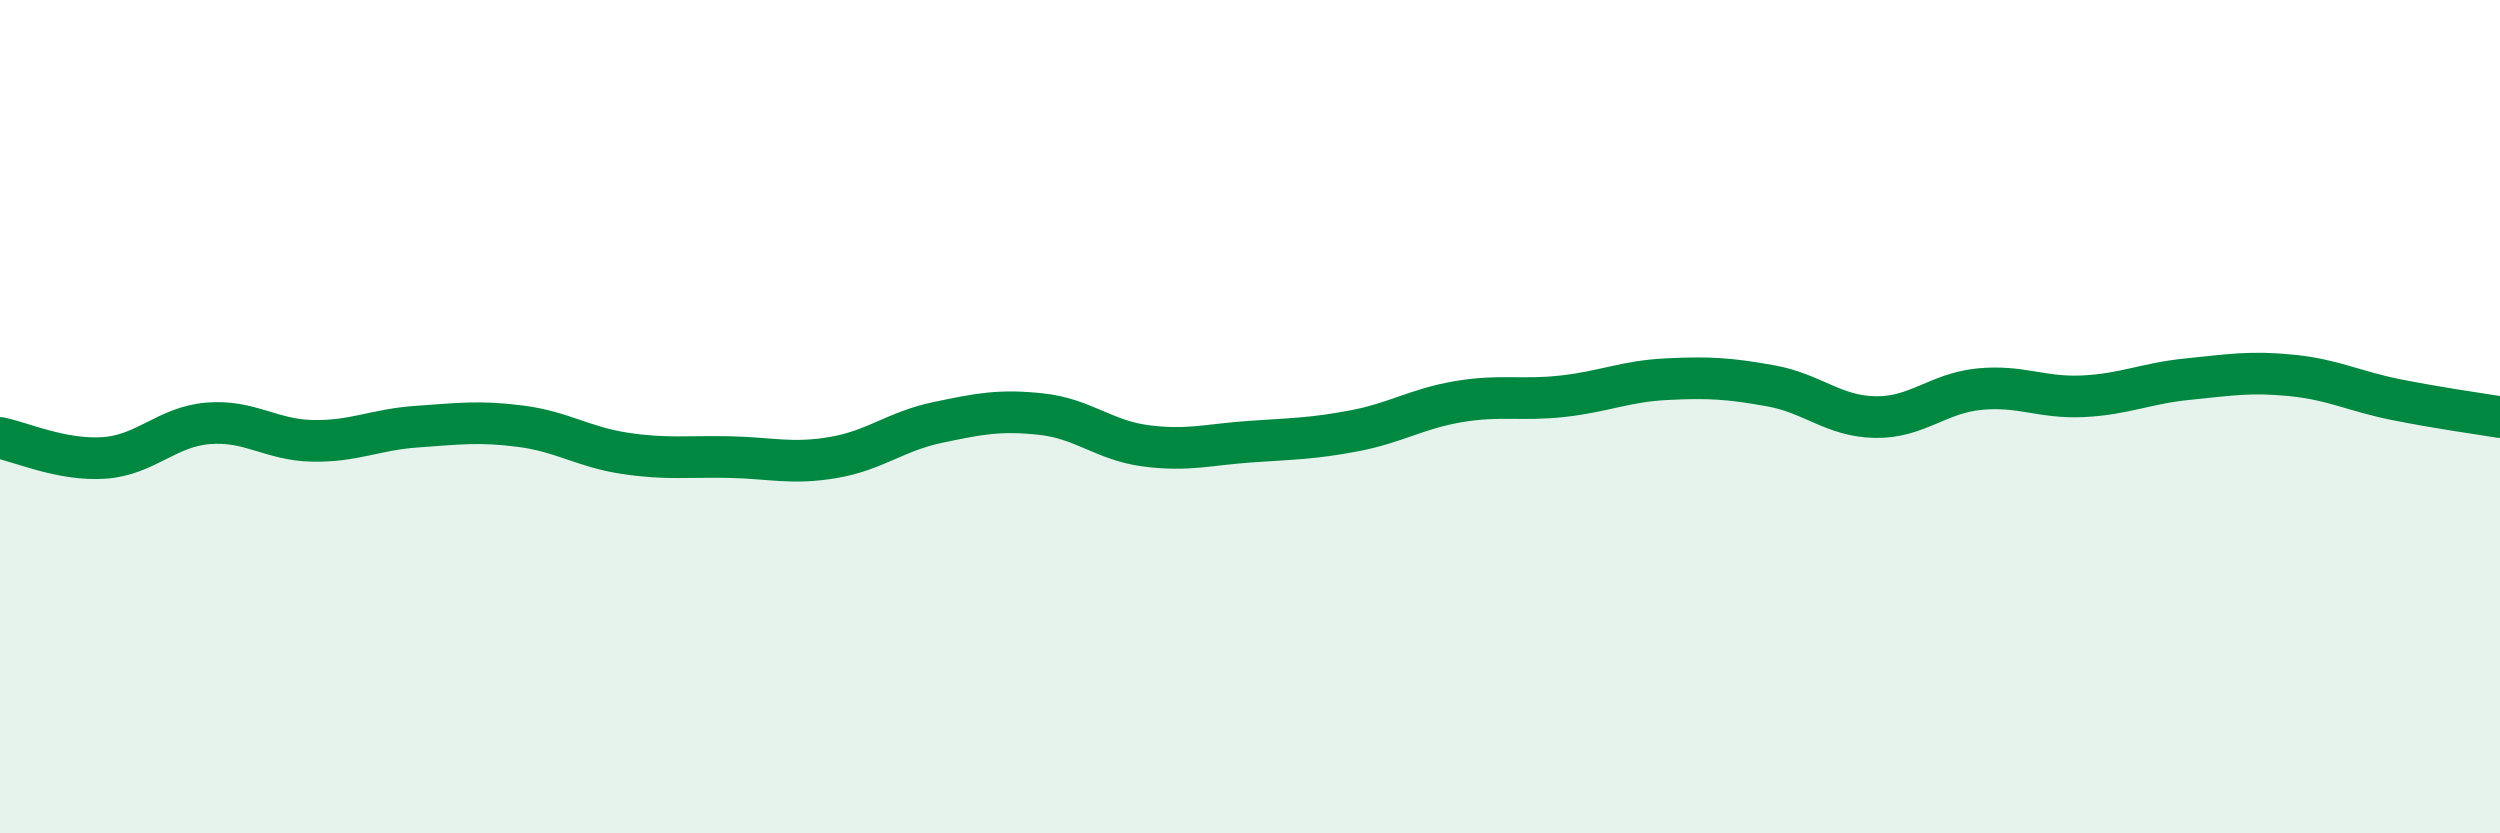
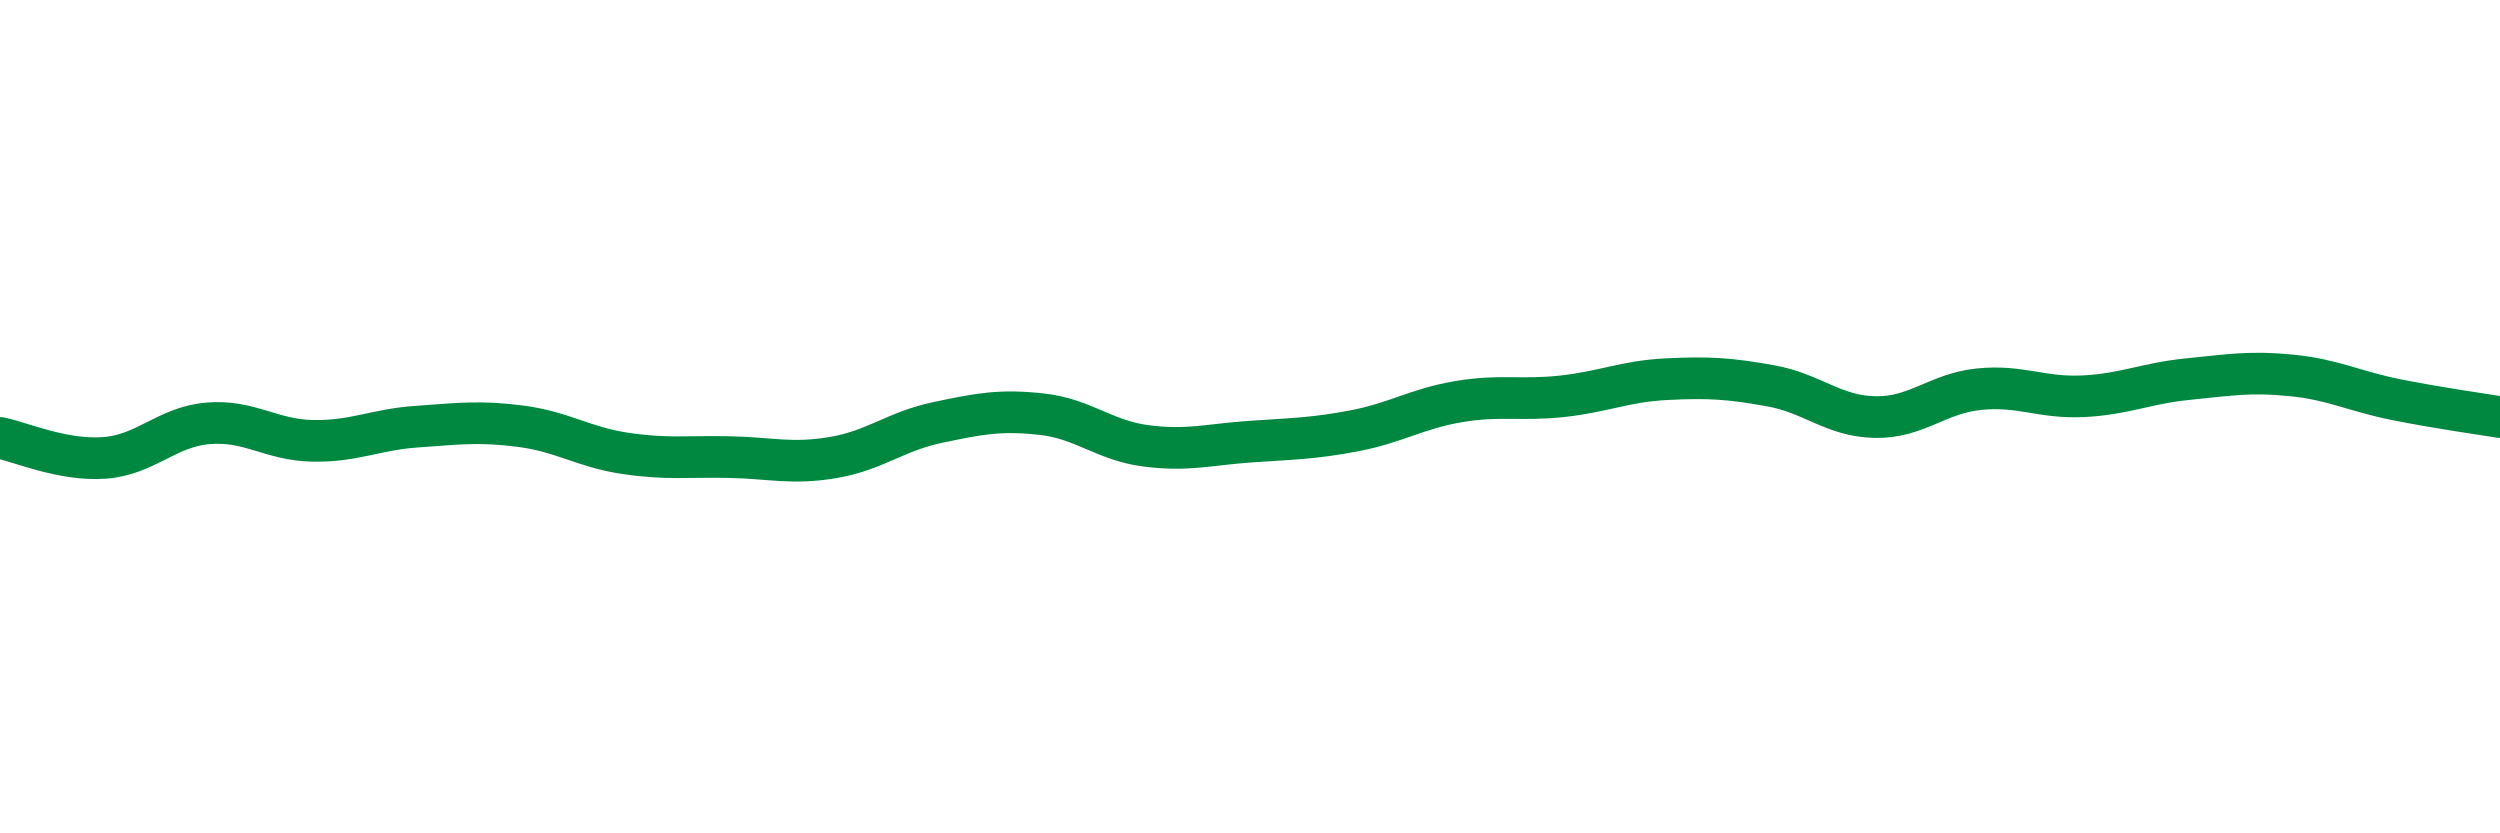
<svg xmlns="http://www.w3.org/2000/svg" width="60" height="20" viewBox="0 0 60 20">
-   <path d="M 0,10.51 C 0.5,10.61 1.5,11.06 2.5,10.99 C 3.5,10.92 4,10.24 5,10.16 C 6,10.08 6.5,10.56 7.5,10.58 C 8.5,10.6 9,10.31 10,10.24 C 11,10.17 11.5,10.1 12.5,10.23 C 13.5,10.36 14,10.73 15,10.88 C 16,11.03 16.5,10.95 17.5,10.97 C 18.5,10.99 19,11.15 20,10.98 C 21,10.81 21.5,10.35 22.5,10.14 C 23.5,9.93 24,9.83 25,9.94 C 26,10.05 26.5,10.57 27.5,10.7 C 28.5,10.83 29,10.67 30,10.6 C 31,10.53 31.5,10.53 32.5,10.34 C 33.5,10.15 34,9.81 35,9.64 C 36,9.47 36.5,9.62 37.5,9.51 C 38.5,9.4 39,9.15 40,9.1 C 41,9.05 41.5,9.08 42.5,9.26 C 43.5,9.44 44,9.99 45,10.01 C 46,10.03 46.5,9.44 47.5,9.34 C 48.5,9.24 49,9.56 50,9.51 C 51,9.46 51.5,9.2 52.5,9.1 C 53.5,9 54,8.91 55,9.01 C 56,9.11 56.5,9.39 57.5,9.59 C 58.5,9.79 59.5,9.93 60,10.01L60 20L0 20Z" fill="#008740" opacity="0.1" stroke-linecap="round" stroke-linejoin="round" />
  <path d="M 0,10.51 C 0.5,10.61 1.5,11.06 2.5,10.99 C 3.5,10.92 4,10.24 5,10.16 C 6,10.08 6.5,10.56 7.5,10.58 C 8.5,10.6 9,10.31 10,10.24 C 11,10.17 11.5,10.1 12.5,10.23 C 13.5,10.36 14,10.73 15,10.88 C 16,11.03 16.5,10.95 17.5,10.97 C 18.5,10.99 19,11.15 20,10.98 C 21,10.81 21.5,10.35 22.5,10.14 C 23.5,9.93 24,9.83 25,9.94 C 26,10.05 26.5,10.57 27.5,10.7 C 28.5,10.83 29,10.67 30,10.6 C 31,10.53 31.5,10.53 32.5,10.34 C 33.5,10.15 34,9.81 35,9.64 C 36,9.47 36.5,9.62 37.5,9.51 C 38.5,9.4 39,9.15 40,9.1 C 41,9.05 41.5,9.08 42.5,9.26 C 43.5,9.44 44,9.99 45,10.01 C 46,10.03 46.5,9.44 47.5,9.34 C 48.5,9.24 49,9.56 50,9.51 C 51,9.46 51.5,9.2 52.5,9.1 C 53.5,9 54,8.91 55,9.01 C 56,9.11 56.5,9.39 57.5,9.59 C 58.5,9.79 59.5,9.93 60,10.01" stroke="#008740" stroke-width="1" fill="none" stroke-linecap="round" stroke-linejoin="round" />
</svg>